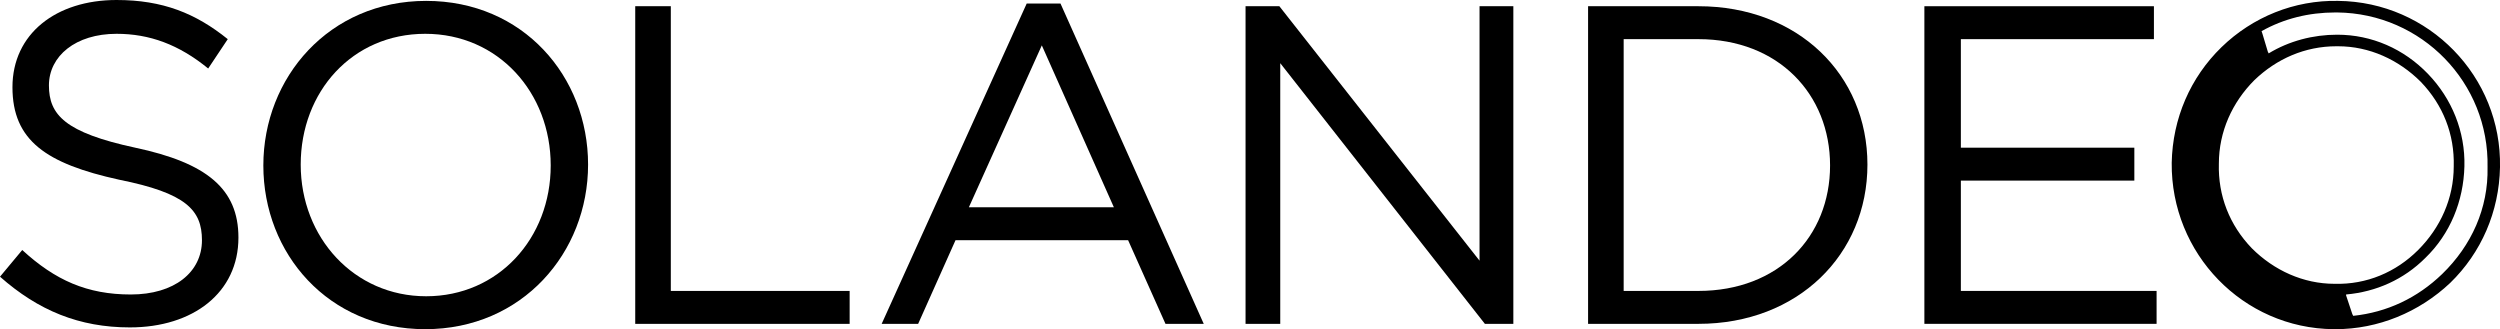
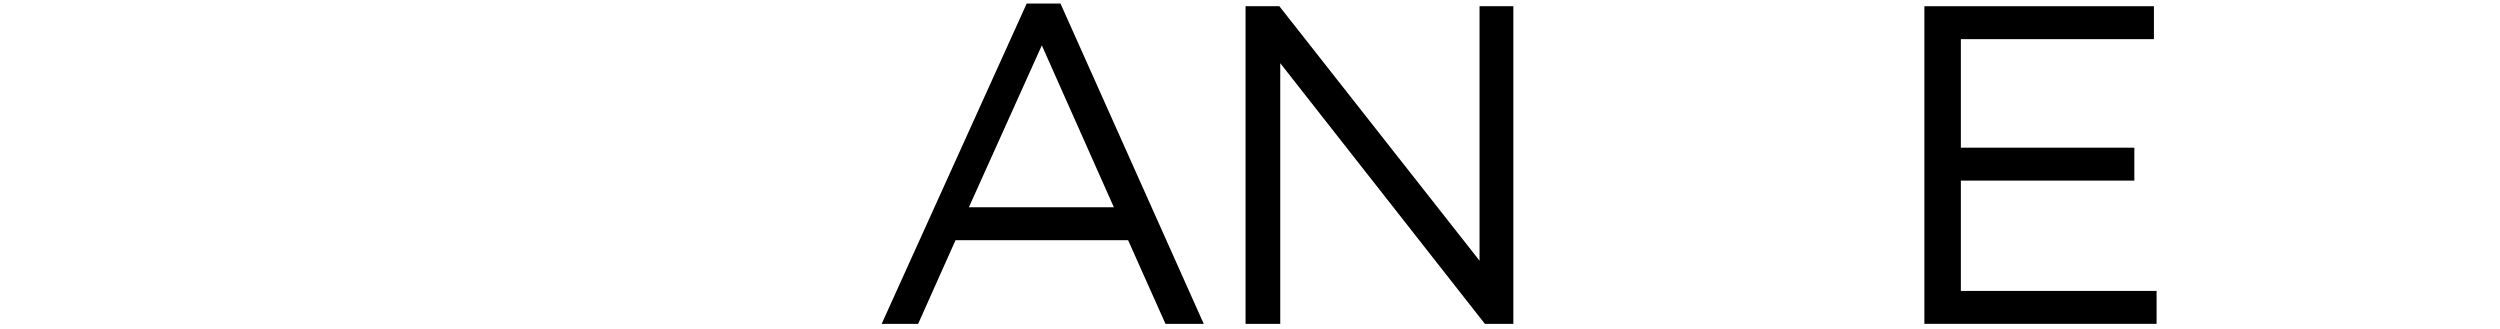
<svg xmlns="http://www.w3.org/2000/svg" id="Ebene_1" data-name="Ebene 1" viewBox="0 0 281 37">
-   <path d="M15.2,16.6c8,1.7,11.6,4.6,11.6,10.1,0,6.2-5.1,10.1-12.2,10.1-5.7,0-10.3-1.9-14.6-5.7l2.5-3c3.7,3.4,7.3,5,12.2,5s8-2.5,8-6.1c0-3.4-1.8-5.3-9.3-6.8C5.2,18.4,1.4,15.8,1.4,9.8S6.3,0,13.1,0c5.2,0,8.9,1.5,12.5,4.4l-2.2,3.3c-3.3-2.7-6.6-3.9-10.3-3.9-4.6,0-7.6,2.5-7.6,5.8s1.8,5.3,9.7,7Z" />
-   <path d="M47.8,37c-10.9,0-18.2-8.5-18.2-18.4S37,.1,47.9,.1s18.2,8.5,18.2,18.4-7.4,18.5-18.3,18.5Zm0-33.2c-8.2,0-14,6.5-14,14.7s6,14.8,14.1,14.8,14-6.5,14-14.7-5.9-14.8-14.1-14.8Z" />
-   <path d="M71.4,.7h4V32.7h20.1v3.7h-24.1V.7Z" />
  <path d="M135.3,36.4h-4.3l-4.2-9.4h-19.4l-4.2,9.4h-4.1L115.4,.4h3.8l16.1,36h0ZM117.1,5.1l-8.2,18.2h16.3s-8.1-18.2-8.1-18.2Z" />
  <path d="M166.2,.7h3.9V36.4h-3.2l-23-29.3v29.3h-3.9V.7h3.8l22.5,28.6V.7h-.1Z" />
-   <path d="M190.9,36.4h-12.4V.7h12.4c11.2,0,19,7.7,19,17.8s-7.8,17.9-19,17.9Zm0-32h-8.4v28.3h8.4c9,0,14.8-6.1,14.8-14.1s-5.8-14.2-14.8-14.2Z" />
  <path d="M242.2,4.4h-21.8v12.2h19.5v3.7h-19.5v12.4h22v3.7h-26.1V.7h25.8v3.7h.1Z" />
-   <path d="M262.8,.1C257.9,0,253.2,1.9,249.7,5.3s-5.5,8-5.6,13c-.1,10.2,8,18.6,18.2,18.7h.2c4.8,0,9.4-1.9,12.9-5.2,3.5-3.4,5.5-8,5.6-13,.2-10.2-8-18.6-18.2-18.7Zm-.4,31.8c-3.5,0-6.8-1.5-9.3-4-2.5-2.6-3.8-5.9-3.7-9.5,0-3.6,1.5-6.9,4-9.4,2.5-2.4,5.7-3.8,9.2-3.8h.2c3.5,0,6.8,1.5,9.3,4,2.5,2.6,3.8,5.9,3.7,9.5,0,3.6-1.5,6.9-4,9.4s-5.8,3.9-9.4,3.8h0Zm12.1-1.1c-2.8,2.7-6.2,4.3-10,4.7l-.1-.2-.7-2.1v-.1c3.4-.3,6.5-1.7,8.9-4.1,2.8-2.7,4.3-6.4,4.4-10.3s-1.4-7.6-4.1-10.4-6.3-4.4-10.2-4.4c-2.7,0-5.4,.7-7.7,2.1l-.1-.2-.6-2-.1-.3c2.5-1.4,5.3-2.1,8.3-2.1h.2c9.5,.1,17.1,7.9,16.9,17.4,.1,4.6-1.8,8.8-5.1,12h0Z" />
</svg>